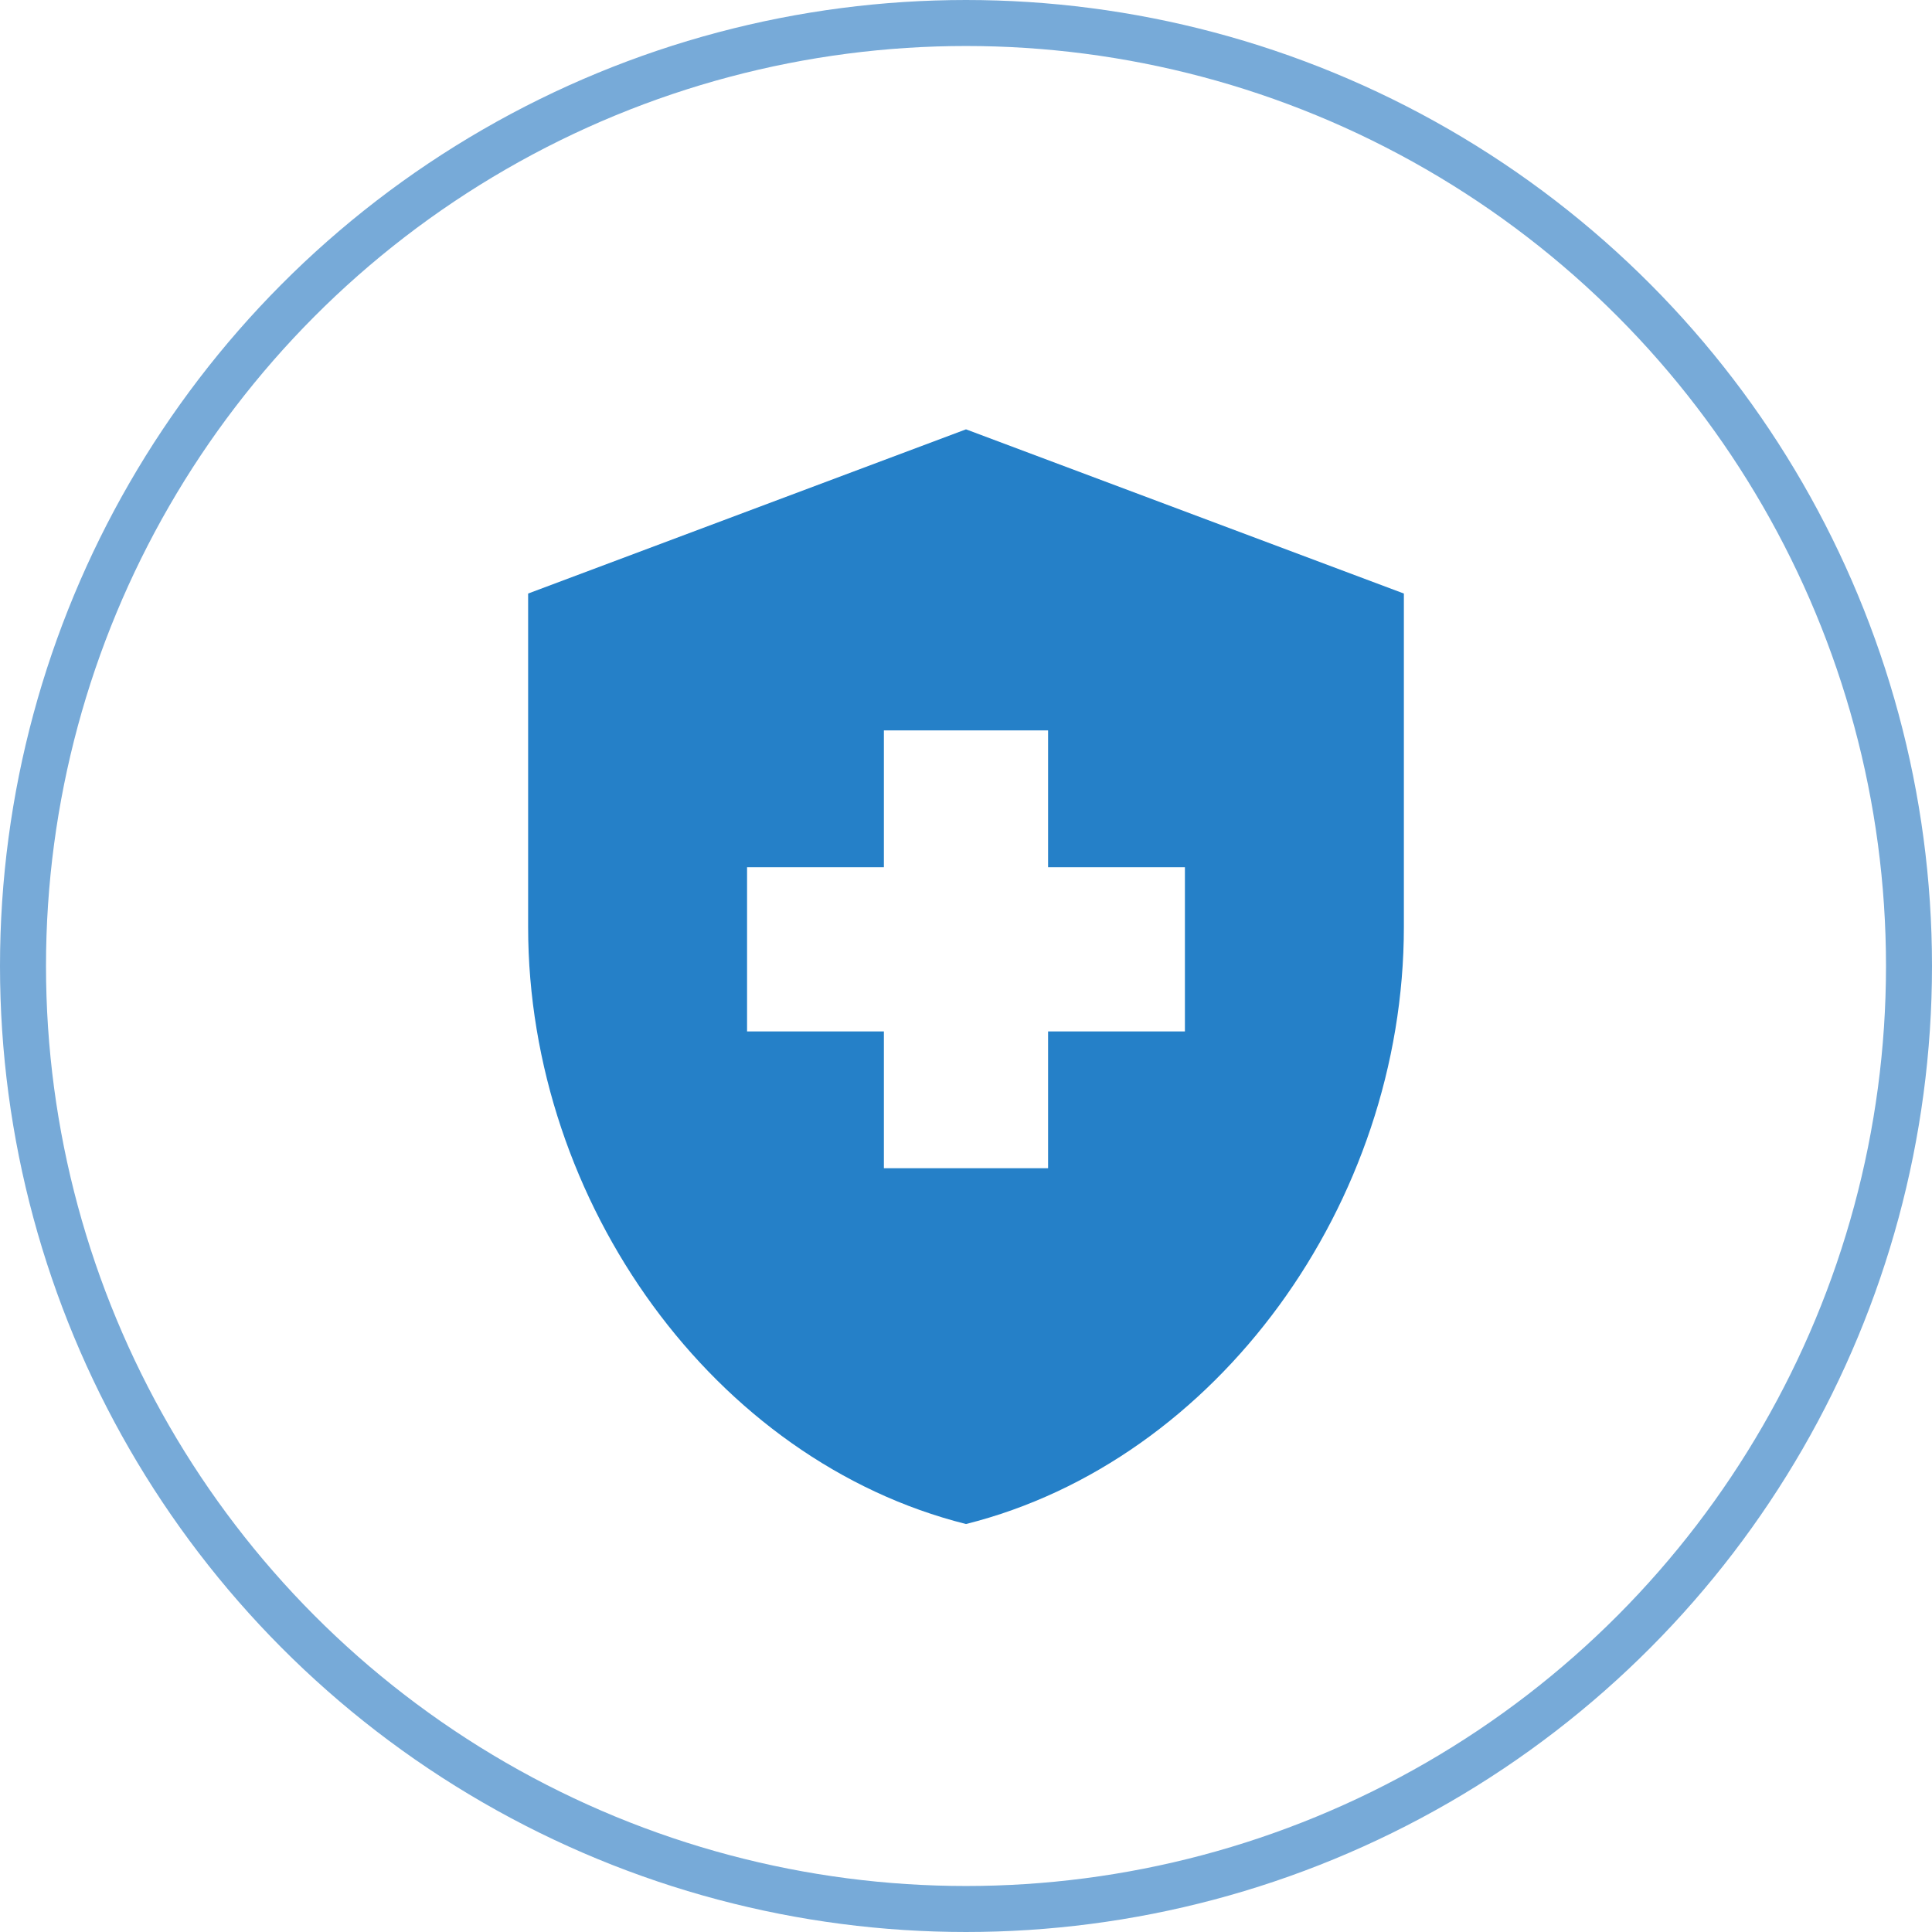
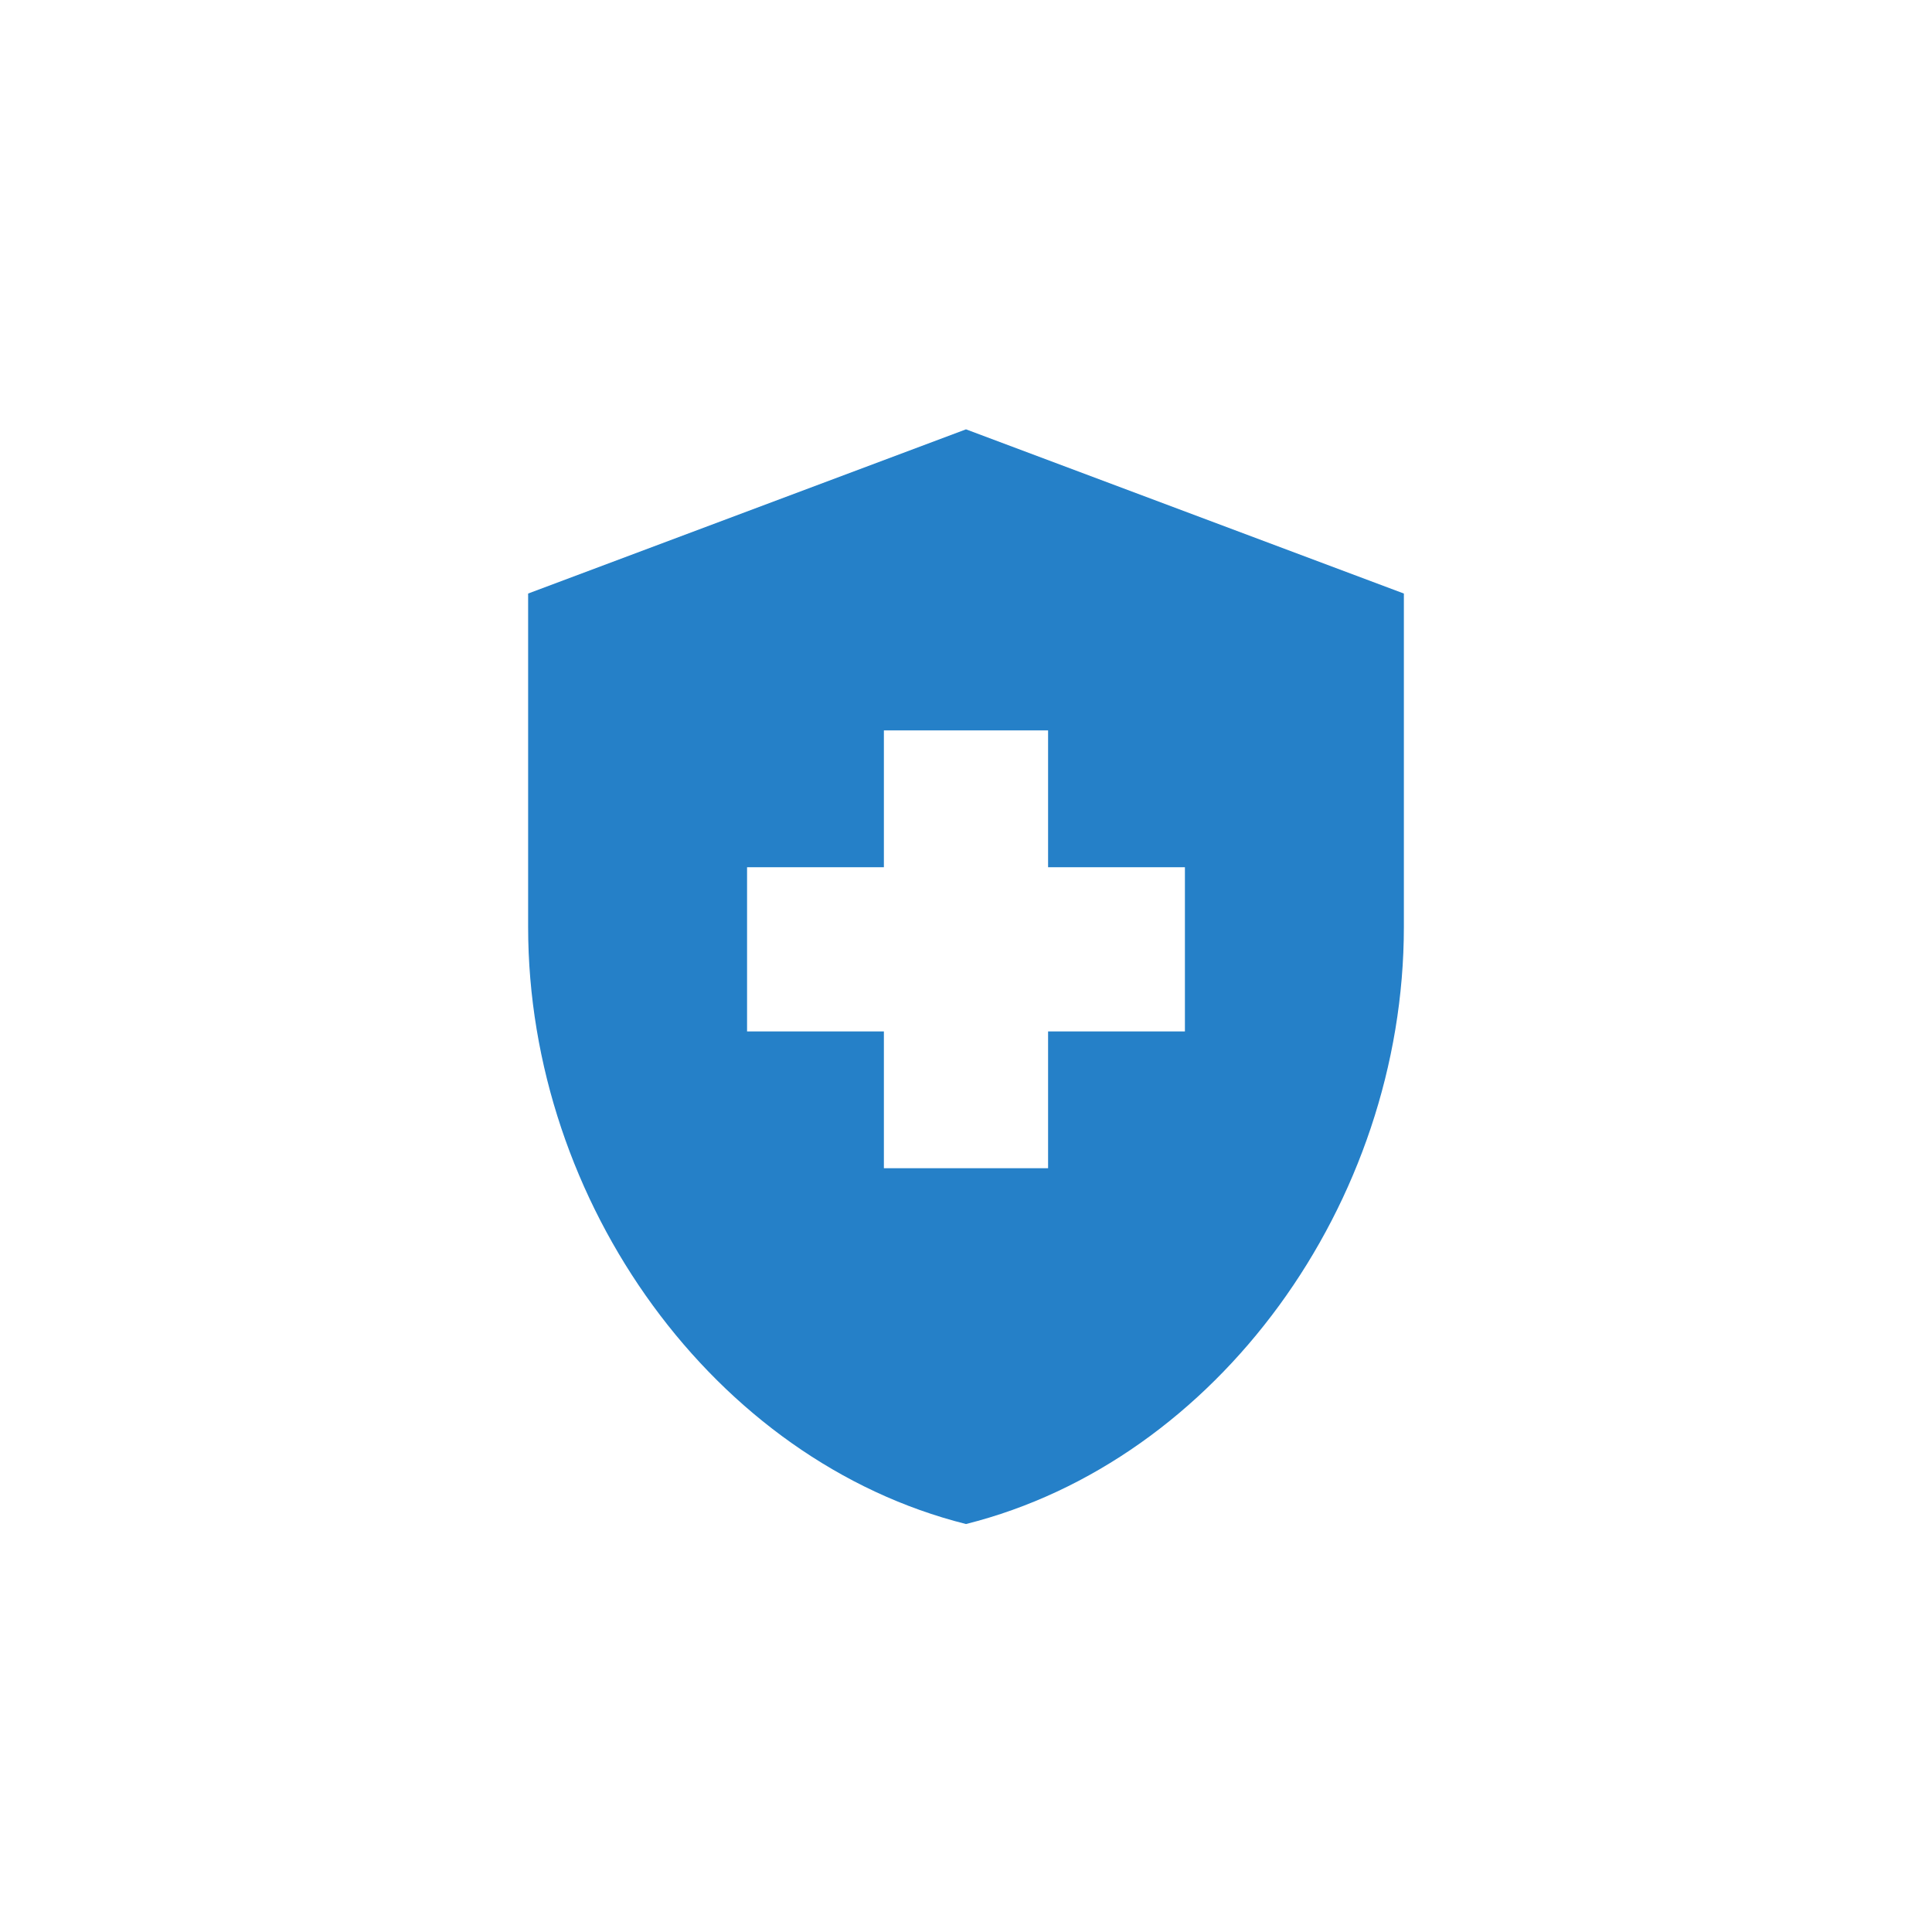
<svg xmlns="http://www.w3.org/2000/svg" width="84" height="84" viewBox="0 0 84 84">
  <g id="Raggruppa_6231" data-name="Raggruppa 6231" transform="translate(-72 -1322)">
    <path id="Icon_material-health-and-safety" data-name="Icon material-health-and-safety" d="M21.468,29.177H15.519V22.038h5.949V16.089h7.139v5.949h5.949v7.139H28.607v5.949H21.468ZM25.038,3,6,10.139V24.632c0,12.018,8.115,23.226,19.038,25.963,10.923-2.737,19.038-13.945,19.038-25.963V10.139Z" transform="translate(88.962 1337.667)" fill="#2580c8" />
    <g id="Ellisse_307" data-name="Ellisse 307" transform="translate(72 1322)" fill="none" stroke="#77aad8" stroke-width="2">
-       <circle cx="42" cy="42" r="42" stroke="none" />
-       <circle cx="42" cy="42" r="41" fill="none" />
-     </g>
+       </g>
  </g>
</svg>